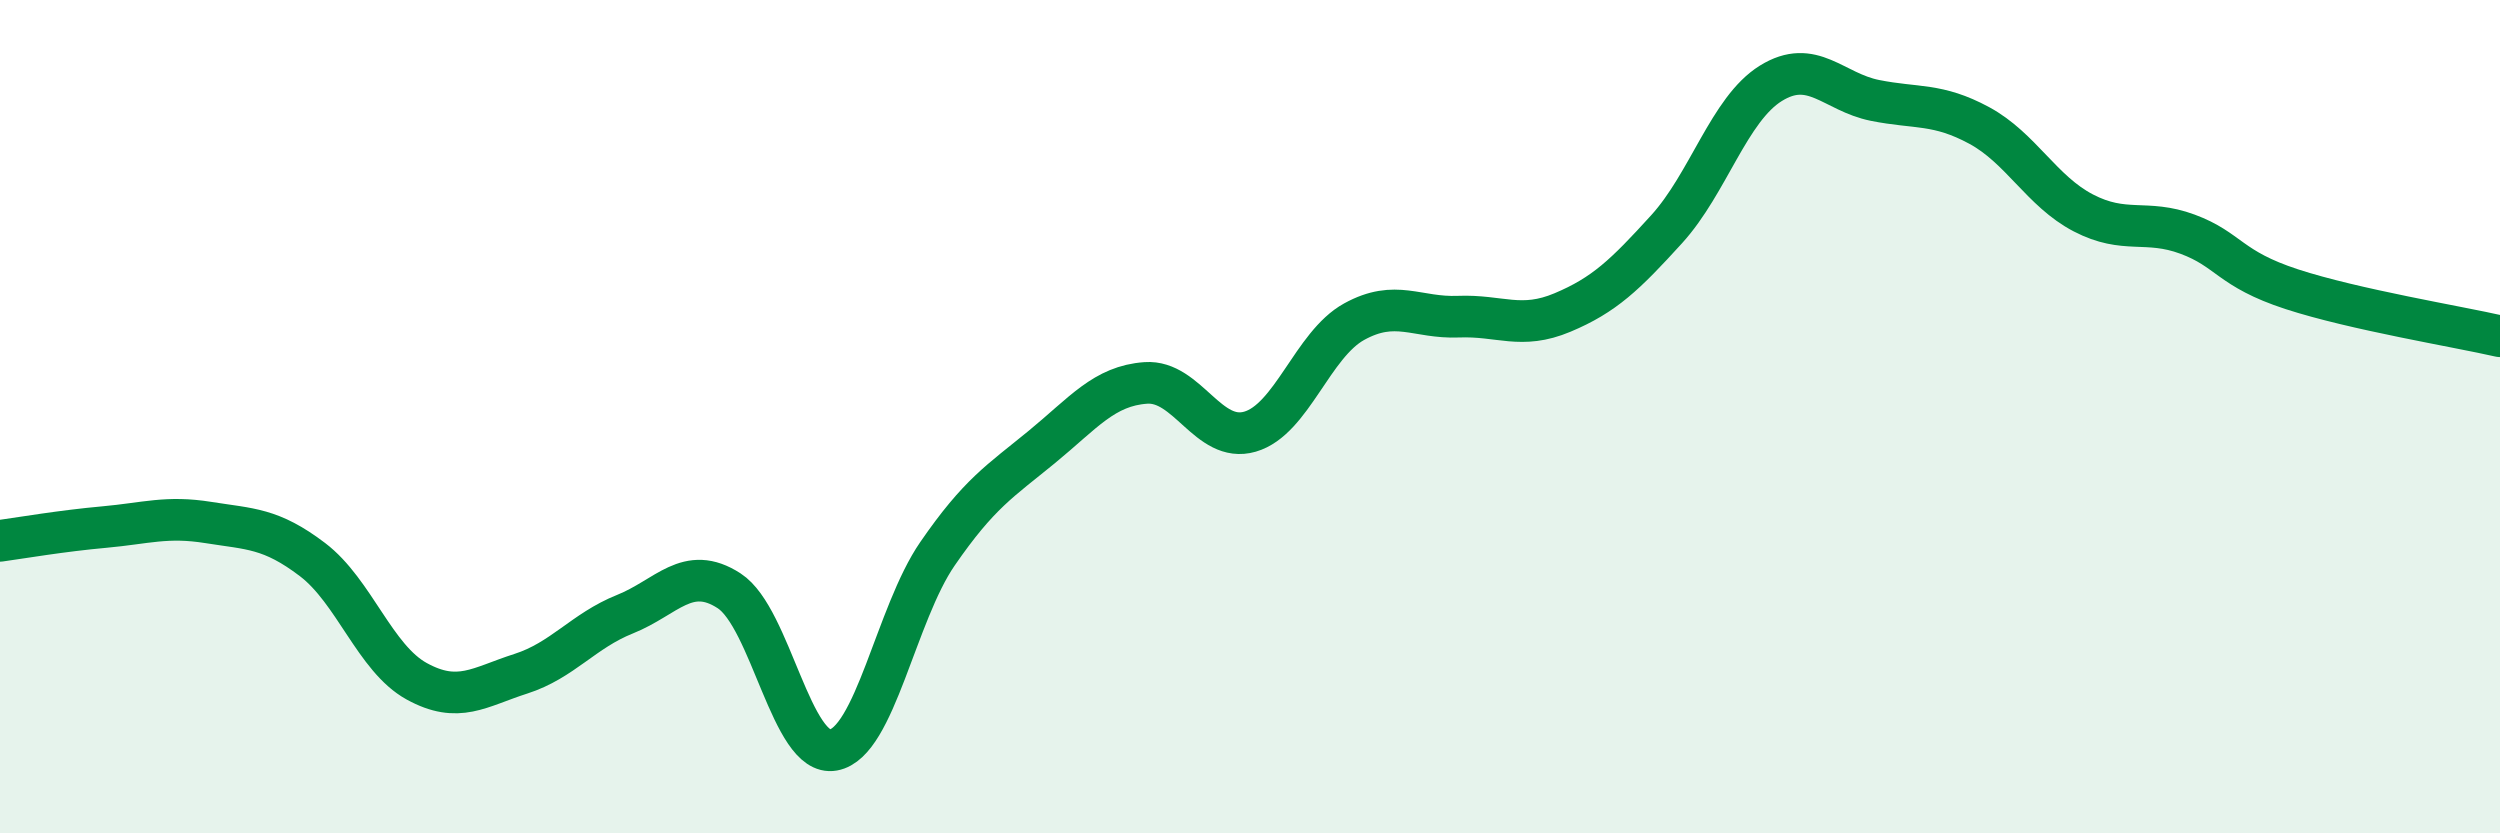
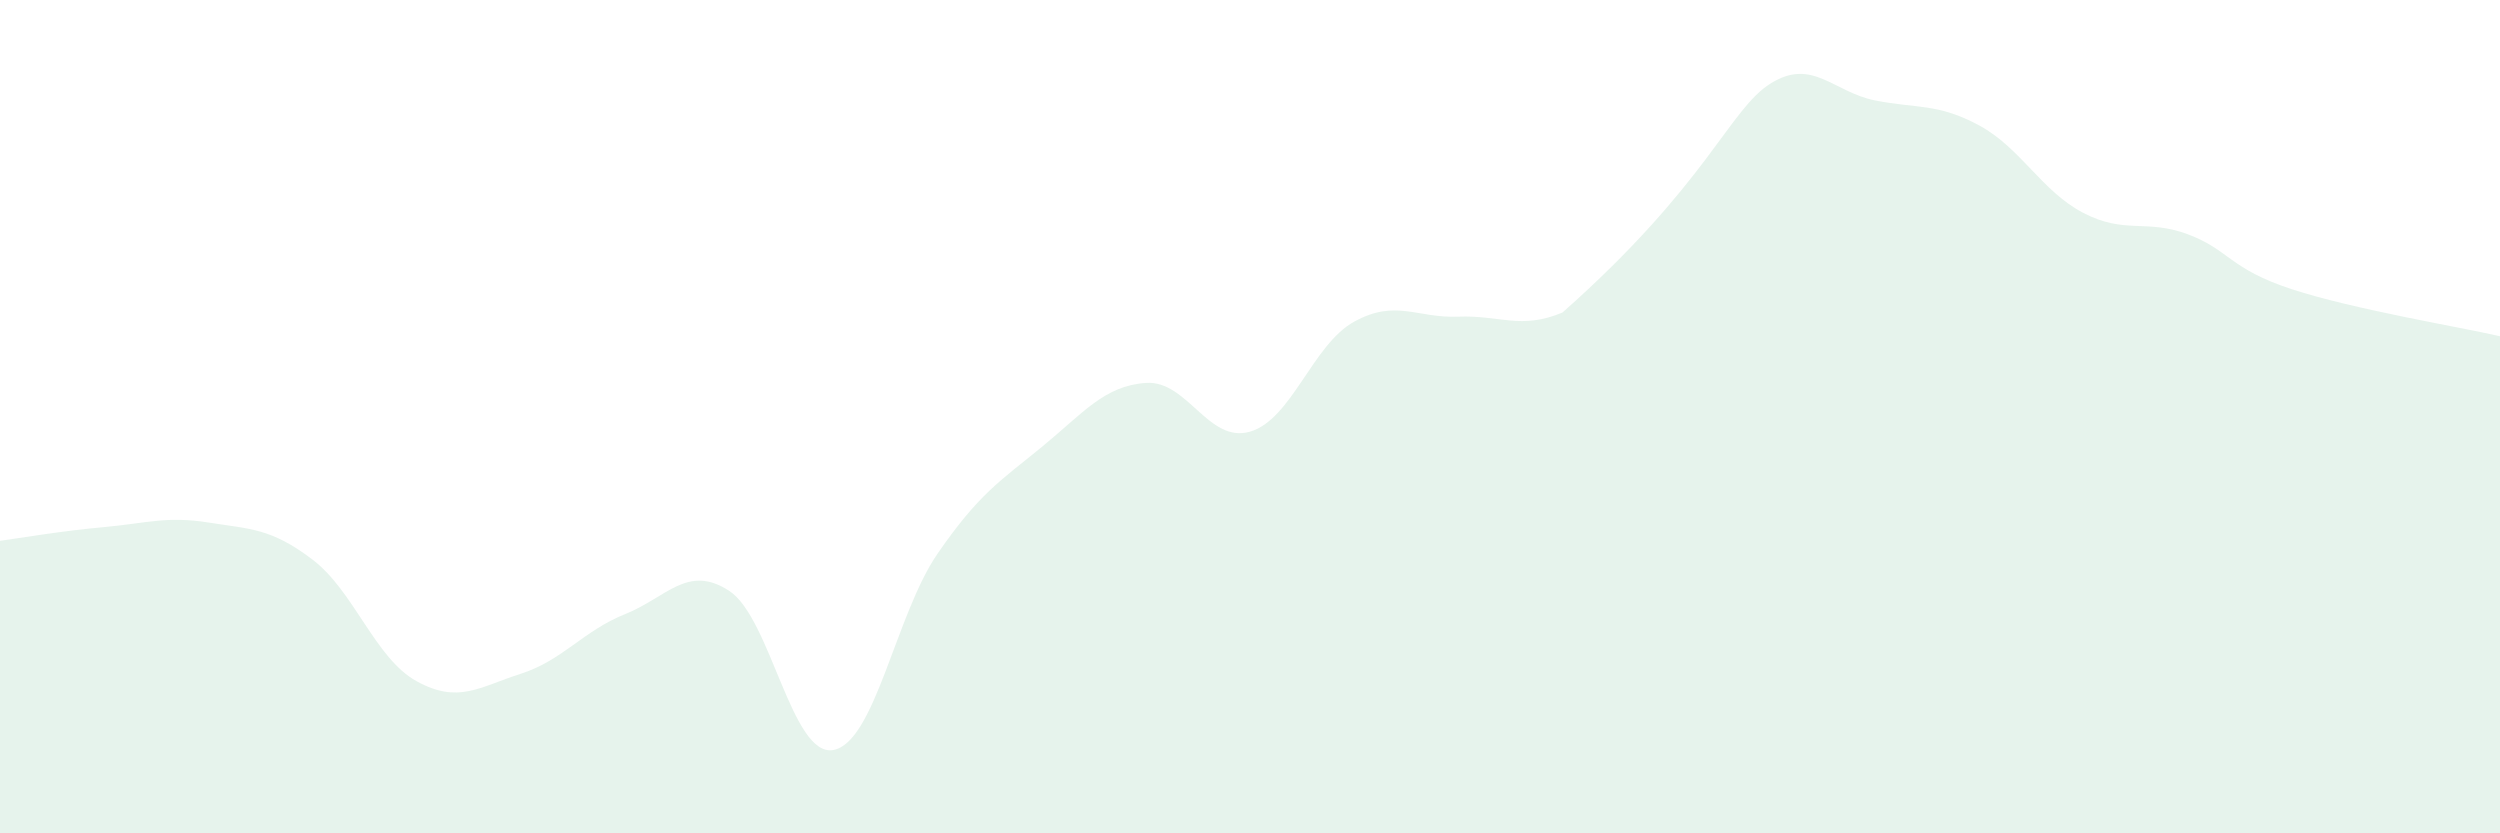
<svg xmlns="http://www.w3.org/2000/svg" width="60" height="20" viewBox="0 0 60 20">
-   <path d="M 0,12.98 C 0.5,12.91 1.5,12.74 2.5,12.65 C 3.5,12.56 4,12.38 5,12.54 C 6,12.7 6.5,12.67 7.5,13.43 C 8.5,14.19 9,15.8 10,16.35 C 11,16.9 11.5,16.49 12.5,16.17 C 13.5,15.85 14,15.14 15,14.74 C 16,14.34 16.5,13.53 17.5,14.18 C 18.5,14.83 19,18.18 20,18 C 21,17.82 21.5,14.74 22.5,13.29 C 23.5,11.84 24,11.55 25,10.73 C 26,9.91 26.5,9.26 27.5,9.19 C 28.5,9.12 29,10.65 30,10.36 C 31,10.07 31.5,8.27 32.5,7.72 C 33.5,7.17 34,7.64 35,7.6 C 36,7.56 36.5,7.92 37.5,7.5 C 38.5,7.08 39,6.6 40,5.5 C 41,4.4 41.5,2.62 42.5,2 C 43.5,1.38 44,2.21 45,2.41 C 46,2.61 46.5,2.47 47.5,3.01 C 48.5,3.55 49,4.59 50,5.11 C 51,5.63 51.5,5.25 52.5,5.62 C 53.5,5.99 53.5,6.45 55,6.94 C 56.5,7.43 59,7.84 60,8.07L60 20L0 20Z" fill="#008740" opacity="0.1" stroke-linecap="round" stroke-linejoin="round" />
-   <path d="M 0,12.98 C 0.5,12.91 1.5,12.74 2.5,12.65 C 3.5,12.56 4,12.38 5,12.54 C 6,12.7 6.5,12.67 7.5,13.43 C 8.5,14.19 9,15.8 10,16.35 C 11,16.9 11.5,16.49 12.5,16.17 C 13.5,15.85 14,15.14 15,14.74 C 16,14.34 16.5,13.53 17.5,14.18 C 18.5,14.83 19,18.18 20,18 C 21,17.82 21.5,14.74 22.5,13.29 C 23.5,11.84 24,11.55 25,10.73 C 26,9.91 26.5,9.26 27.5,9.19 C 28.5,9.12 29,10.65 30,10.36 C 31,10.07 31.5,8.27 32.5,7.72 C 33.5,7.17 34,7.64 35,7.6 C 36,7.56 36.5,7.92 37.5,7.5 C 38.5,7.08 39,6.6 40,5.5 C 41,4.4 41.5,2.62 42.5,2 C 43.5,1.38 44,2.21 45,2.41 C 46,2.61 46.5,2.47 47.5,3.01 C 48.5,3.55 49,4.59 50,5.11 C 51,5.63 51.5,5.25 52.5,5.62 C 53.5,5.99 53.5,6.45 55,6.94 C 56.5,7.43 59,7.84 60,8.07" stroke="#008740" stroke-width="1" fill="none" stroke-linecap="round" stroke-linejoin="round" />
+   <path d="M 0,12.98 C 0.5,12.91 1.5,12.74 2.5,12.65 C 3.5,12.56 4,12.38 5,12.54 C 6,12.7 6.5,12.67 7.5,13.43 C 8.5,14.19 9,15.8 10,16.35 C 11,16.9 11.5,16.49 12.5,16.17 C 13.5,15.85 14,15.14 15,14.74 C 16,14.34 16.5,13.53 17.5,14.18 C 18.5,14.83 19,18.18 20,18 C 21,17.82 21.5,14.74 22.5,13.29 C 23.5,11.84 24,11.55 25,10.73 C 26,9.91 26.5,9.26 27.5,9.19 C 28.5,9.12 29,10.65 30,10.36 C 31,10.07 31.5,8.27 32.5,7.72 C 33.5,7.17 34,7.64 35,7.6 C 36,7.56 36.5,7.92 37.5,7.5 C 41,4.4 41.5,2.62 42.5,2 C 43.5,1.38 44,2.21 45,2.41 C 46,2.61 46.5,2.47 47.5,3.01 C 48.5,3.55 49,4.59 50,5.11 C 51,5.63 51.5,5.25 52.5,5.62 C 53.5,5.99 53.5,6.45 55,6.94 C 56.5,7.43 59,7.84 60,8.07L60 20L0 20Z" fill="#008740" opacity="0.1" stroke-linecap="round" stroke-linejoin="round" />
</svg>